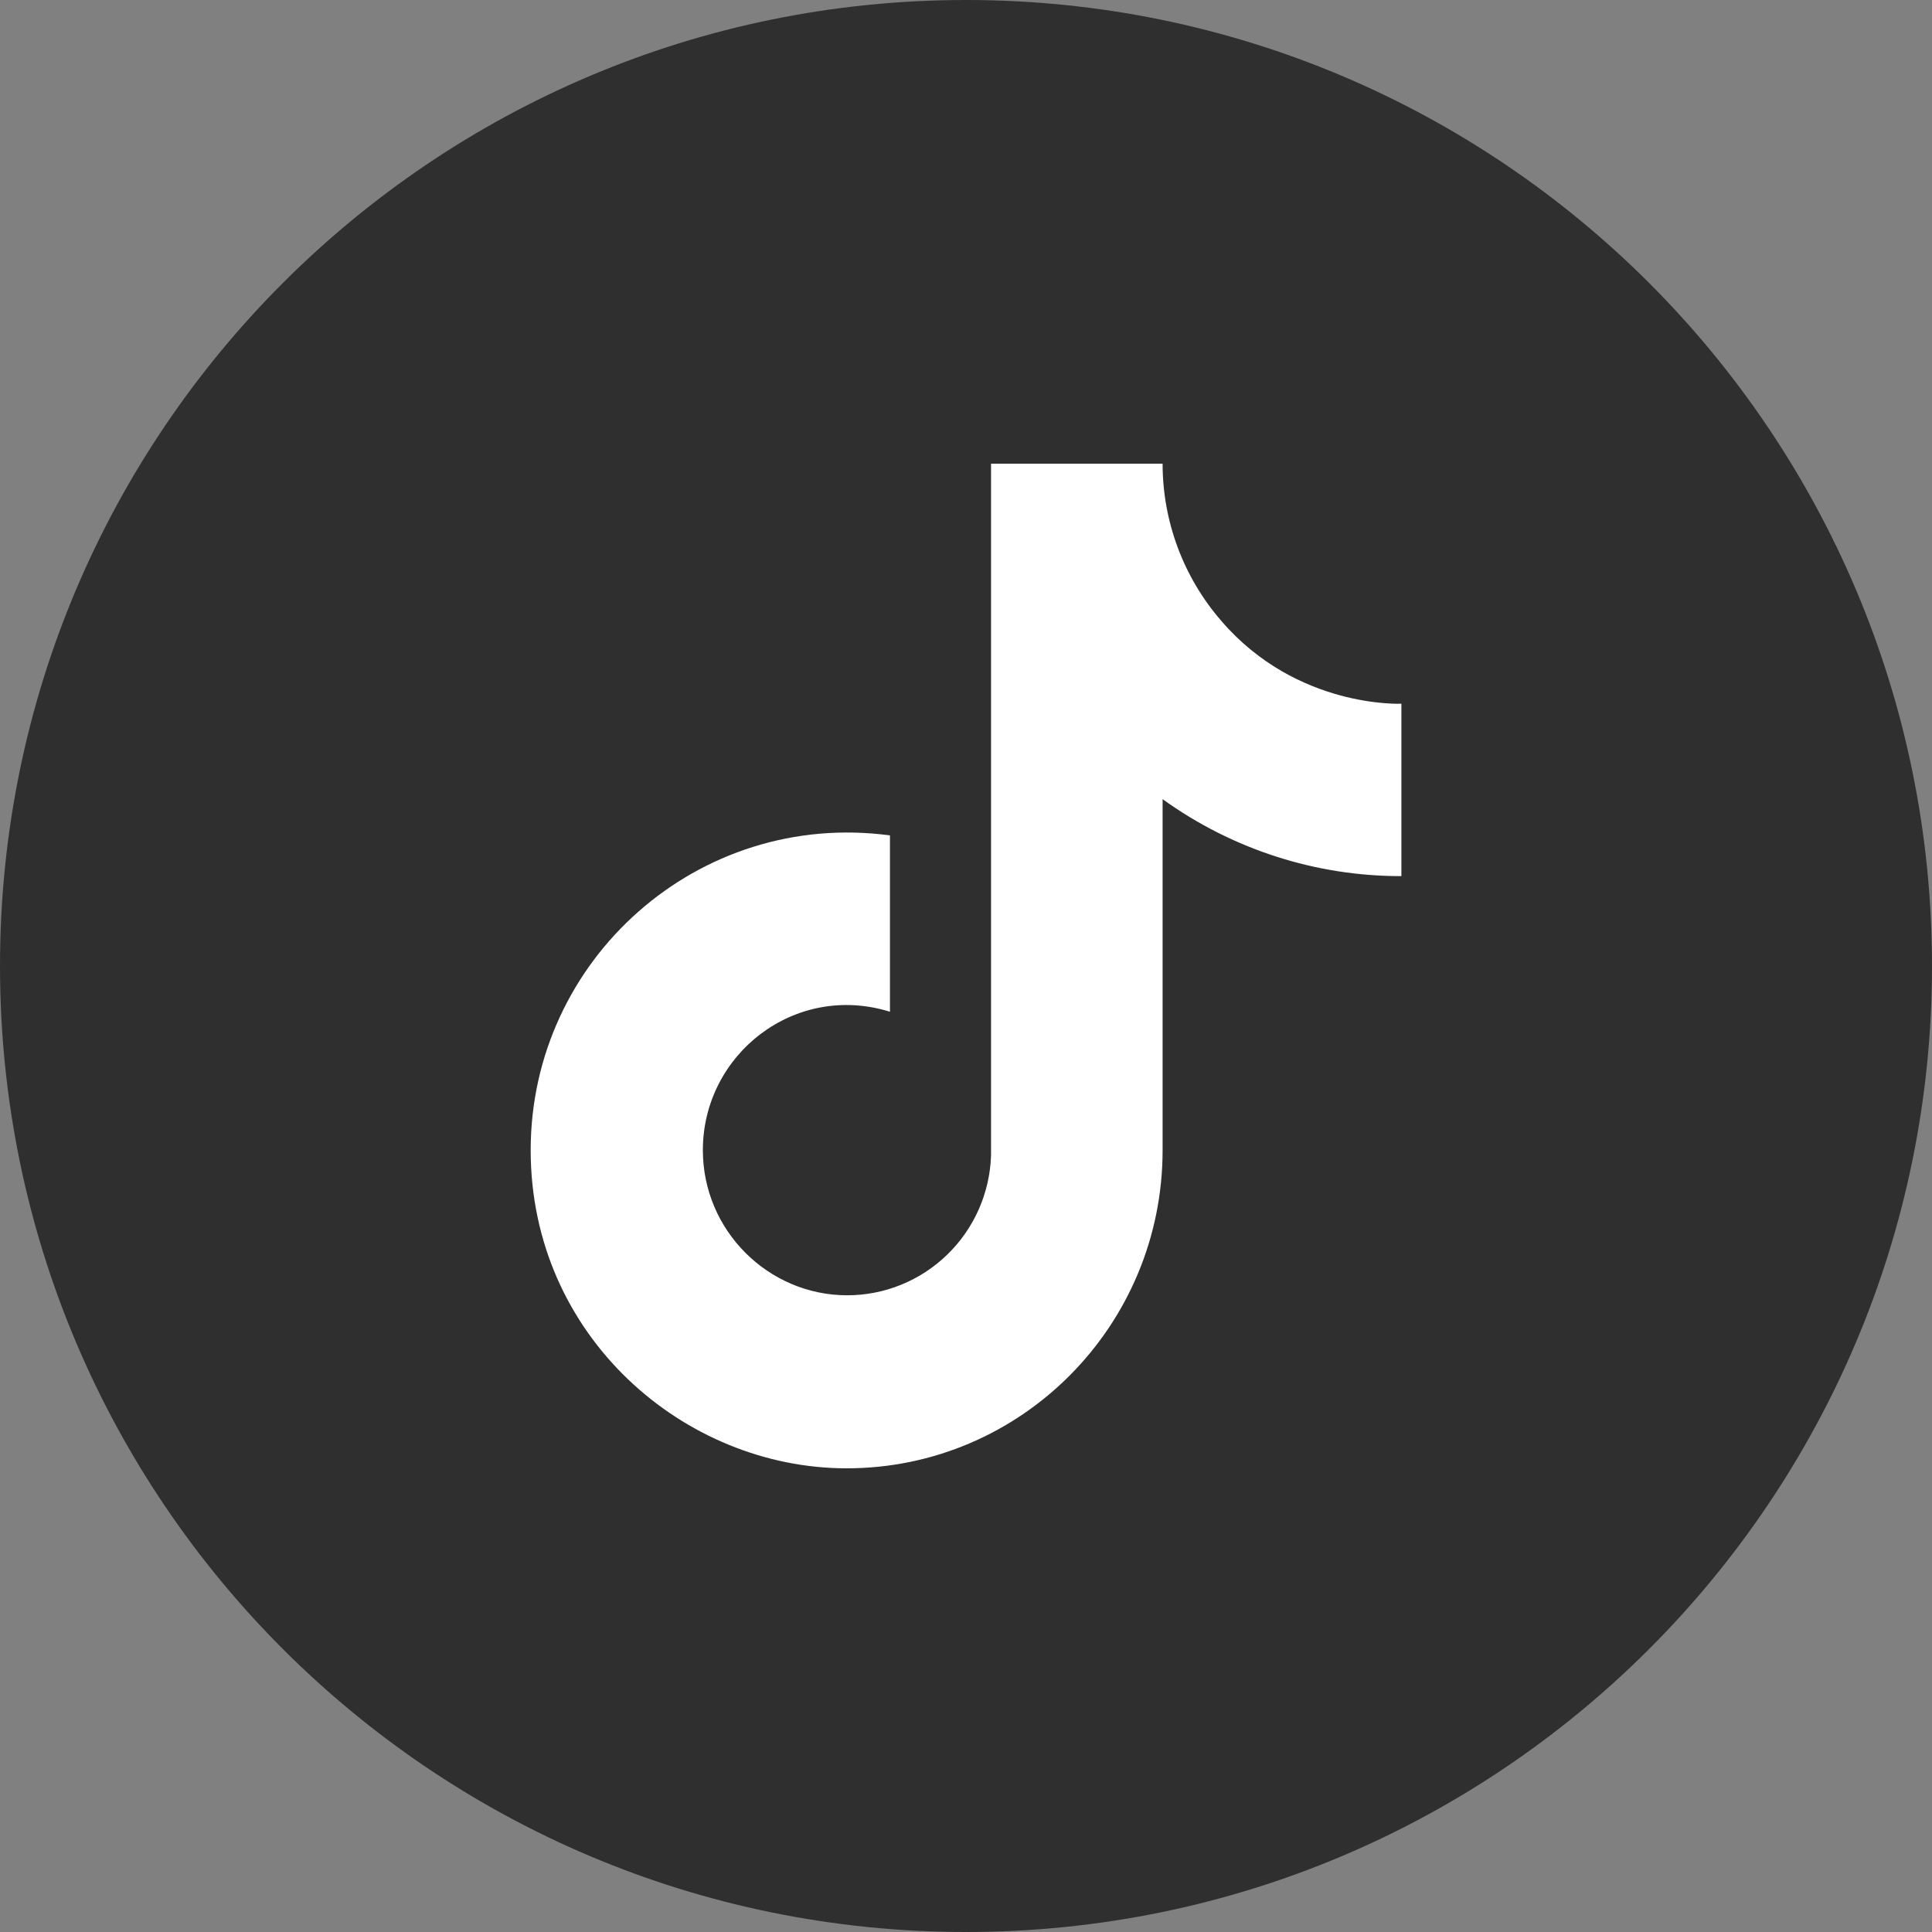
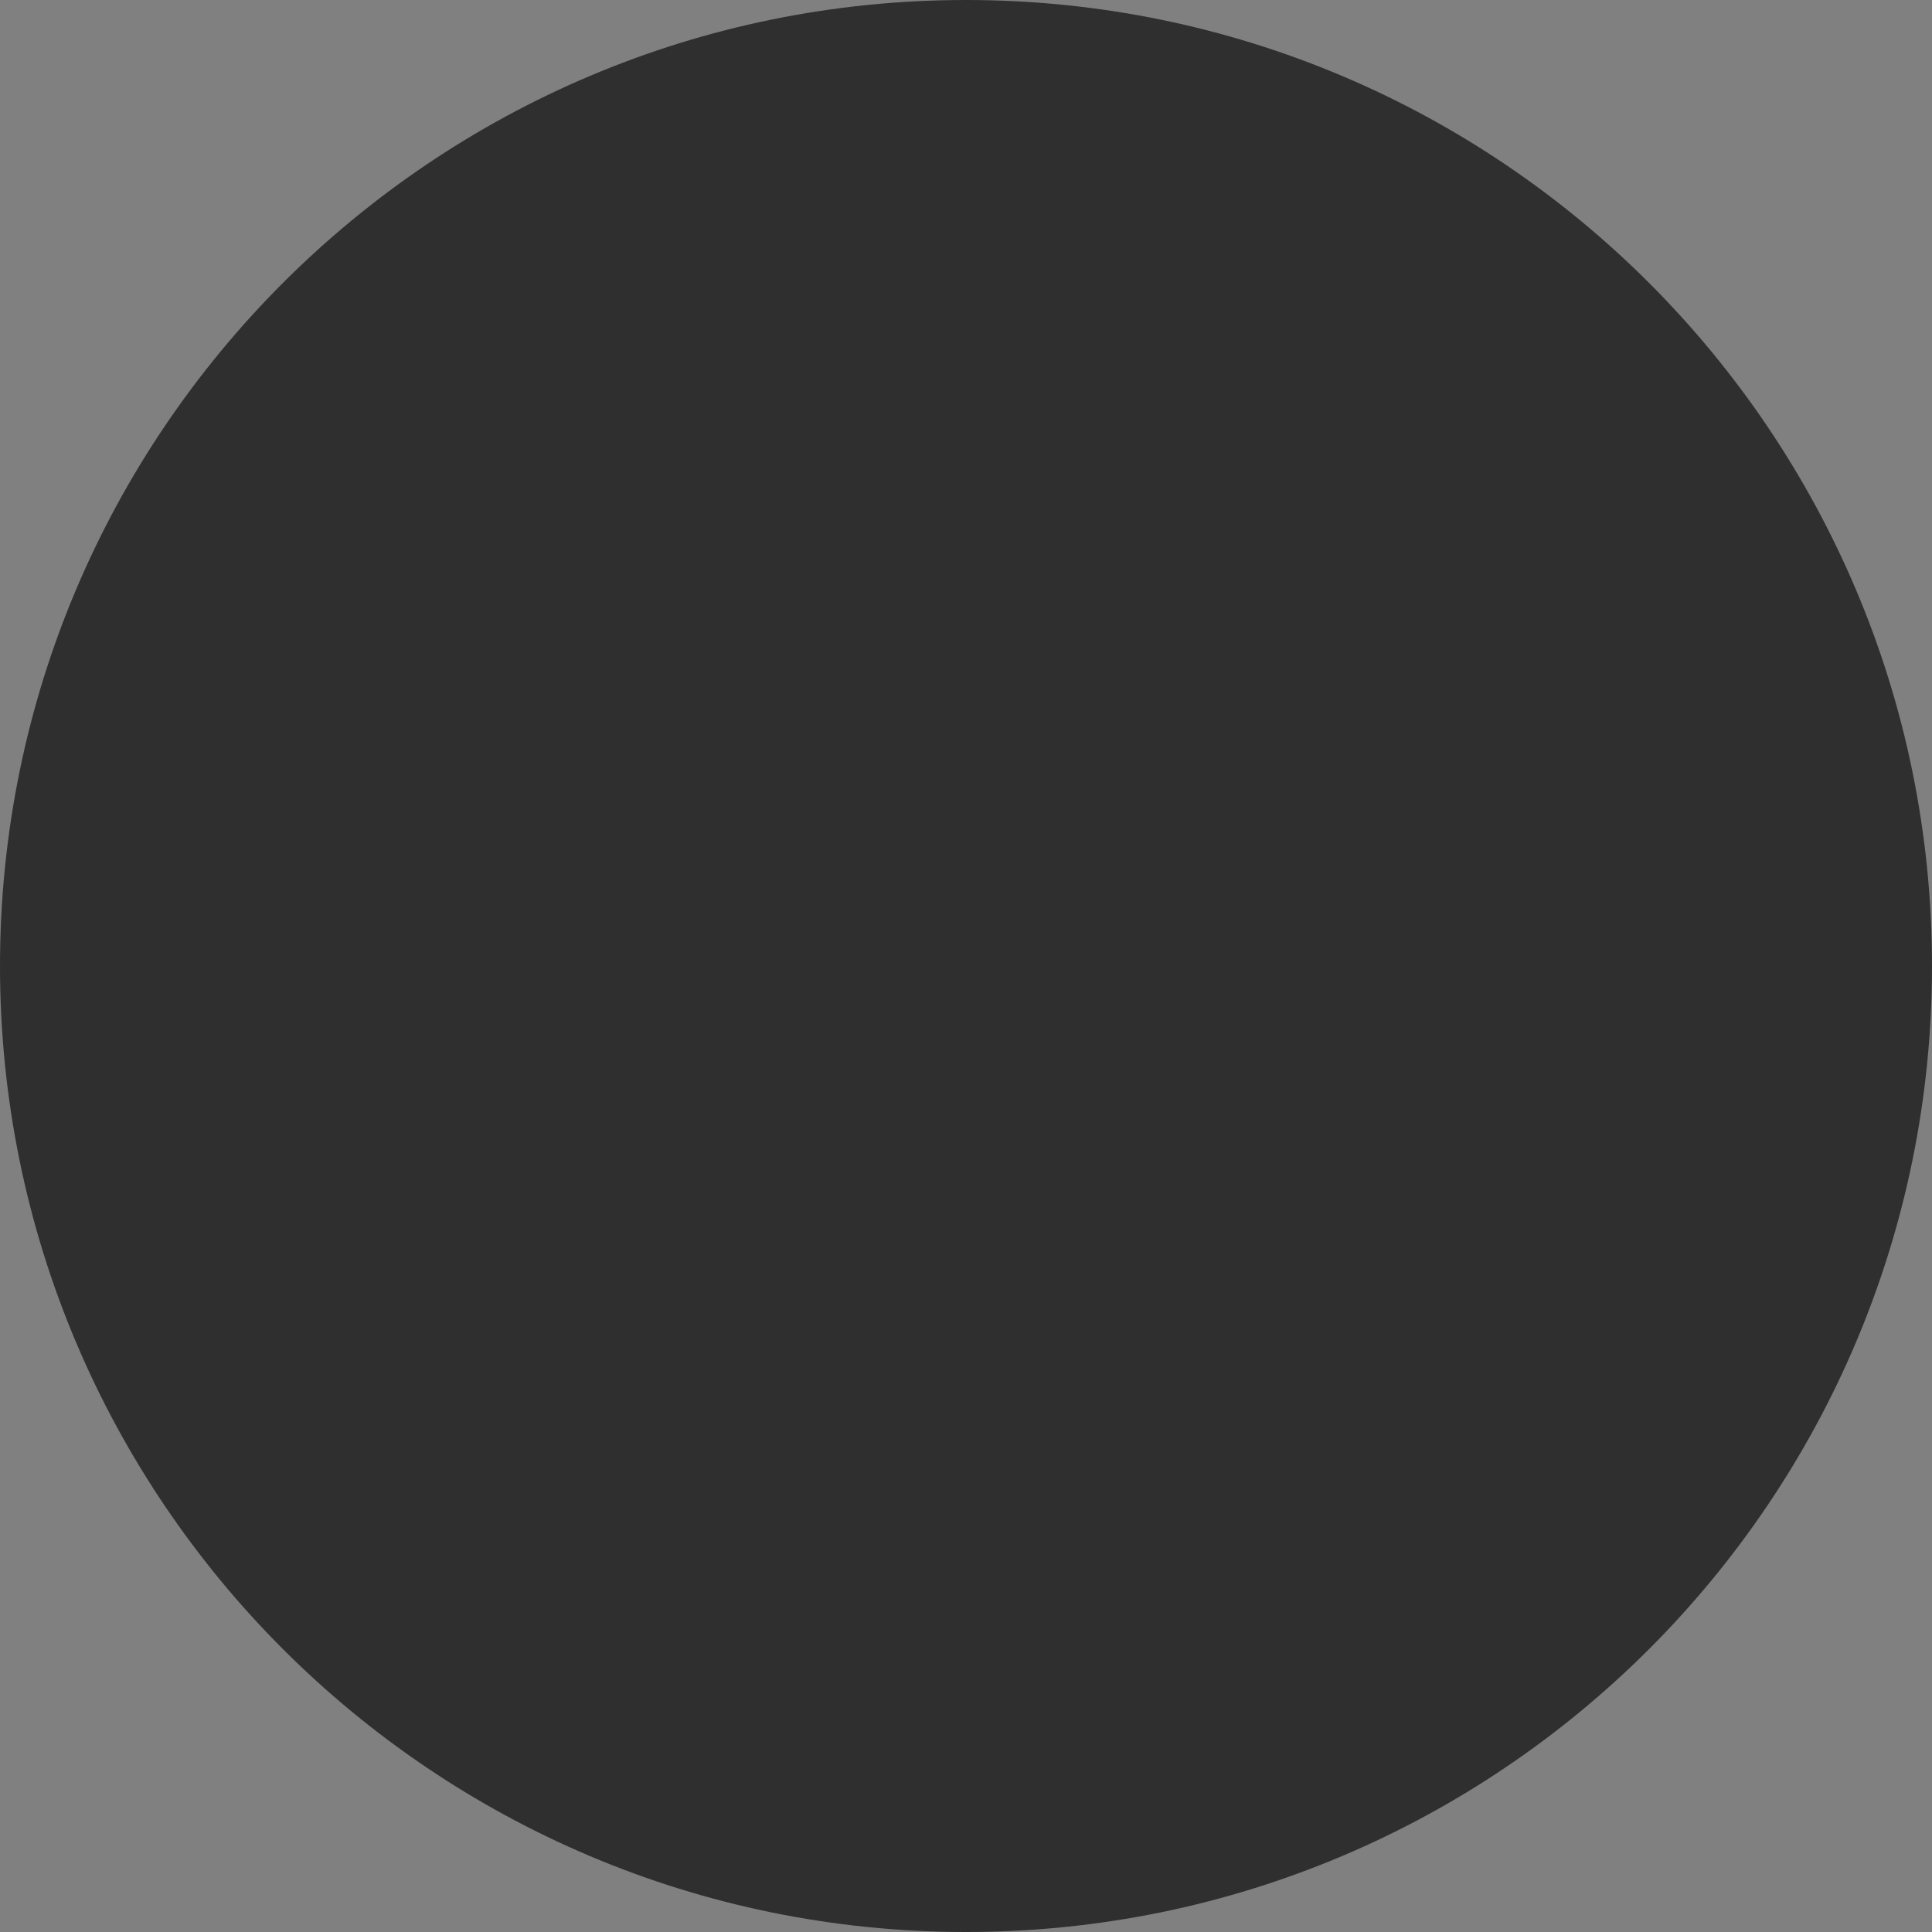
<svg xmlns="http://www.w3.org/2000/svg" width="25" height="25" viewBox="0 0 25 25" fill="none">
  <rect x="0" y="0" width="25" height="25" fill="#808080" stroke="none" />
-   <path d="M0 12.5C0 5.596 5.596 0 12.5 0C19.404 0 25 5.596 25 12.5C25 19.404 19.404 25 12.5 25C5.596 25 0 19.404 0 12.5Z" fill="#2F2F2F" />
-   <path d="M15.806 8.037C15.315 7.473 15.044 6.749 15.044 6H12.824V14.956C12.807 15.44 12.604 15.9 12.256 16.236C11.909 16.573 11.445 16.761 10.963 16.761C9.943 16.761 9.095 15.923 9.095 14.883C9.095 13.641 10.287 12.709 11.516 13.092V10.81C9.037 10.478 6.867 12.413 6.867 14.883C6.867 17.288 8.85 19 10.956 19C13.212 19 15.044 17.158 15.044 14.883V10.341C15.944 10.99 17.025 11.339 18.134 11.337V9.106C18.134 9.106 16.783 9.171 15.806 8.037Z" fill="white" />
+   <path d="M0 12.5C0 5.596 5.596 0 12.5 0C19.404 0 25 5.596 25 12.5C25 19.404 19.404 25 12.5 25C5.596 25 0 19.404 0 12.5" fill="#2F2F2F" />
</svg>